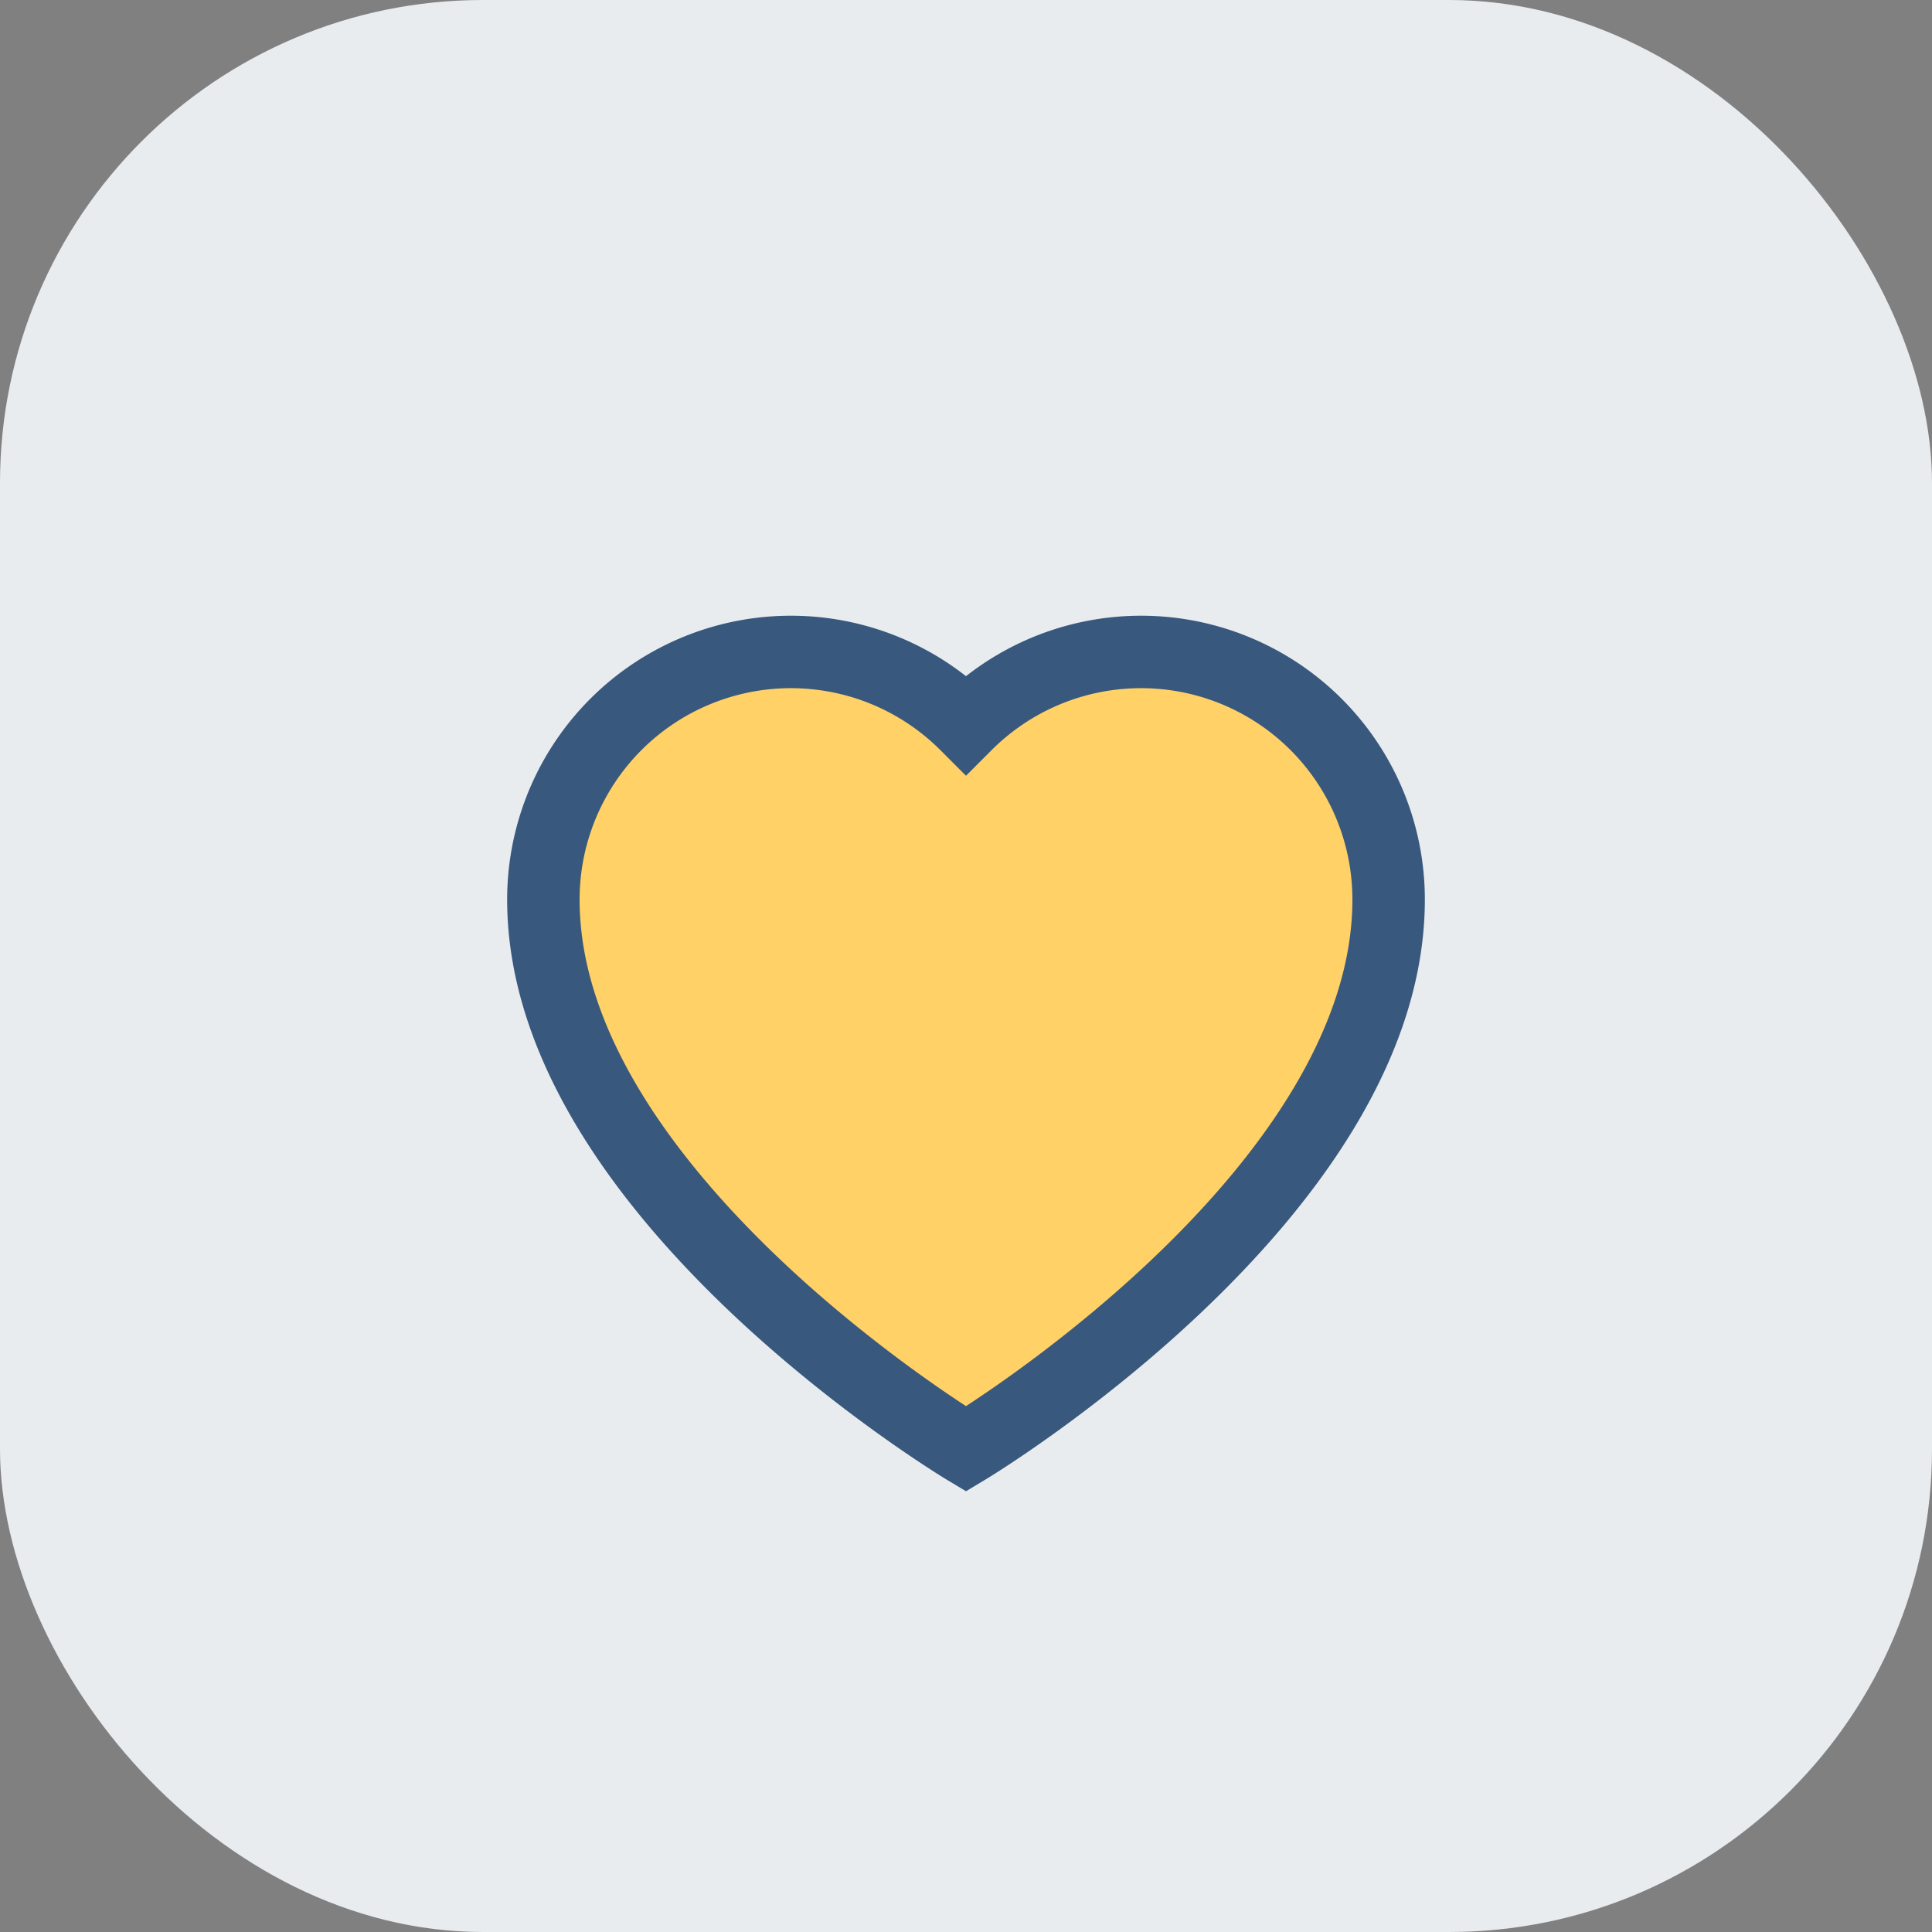
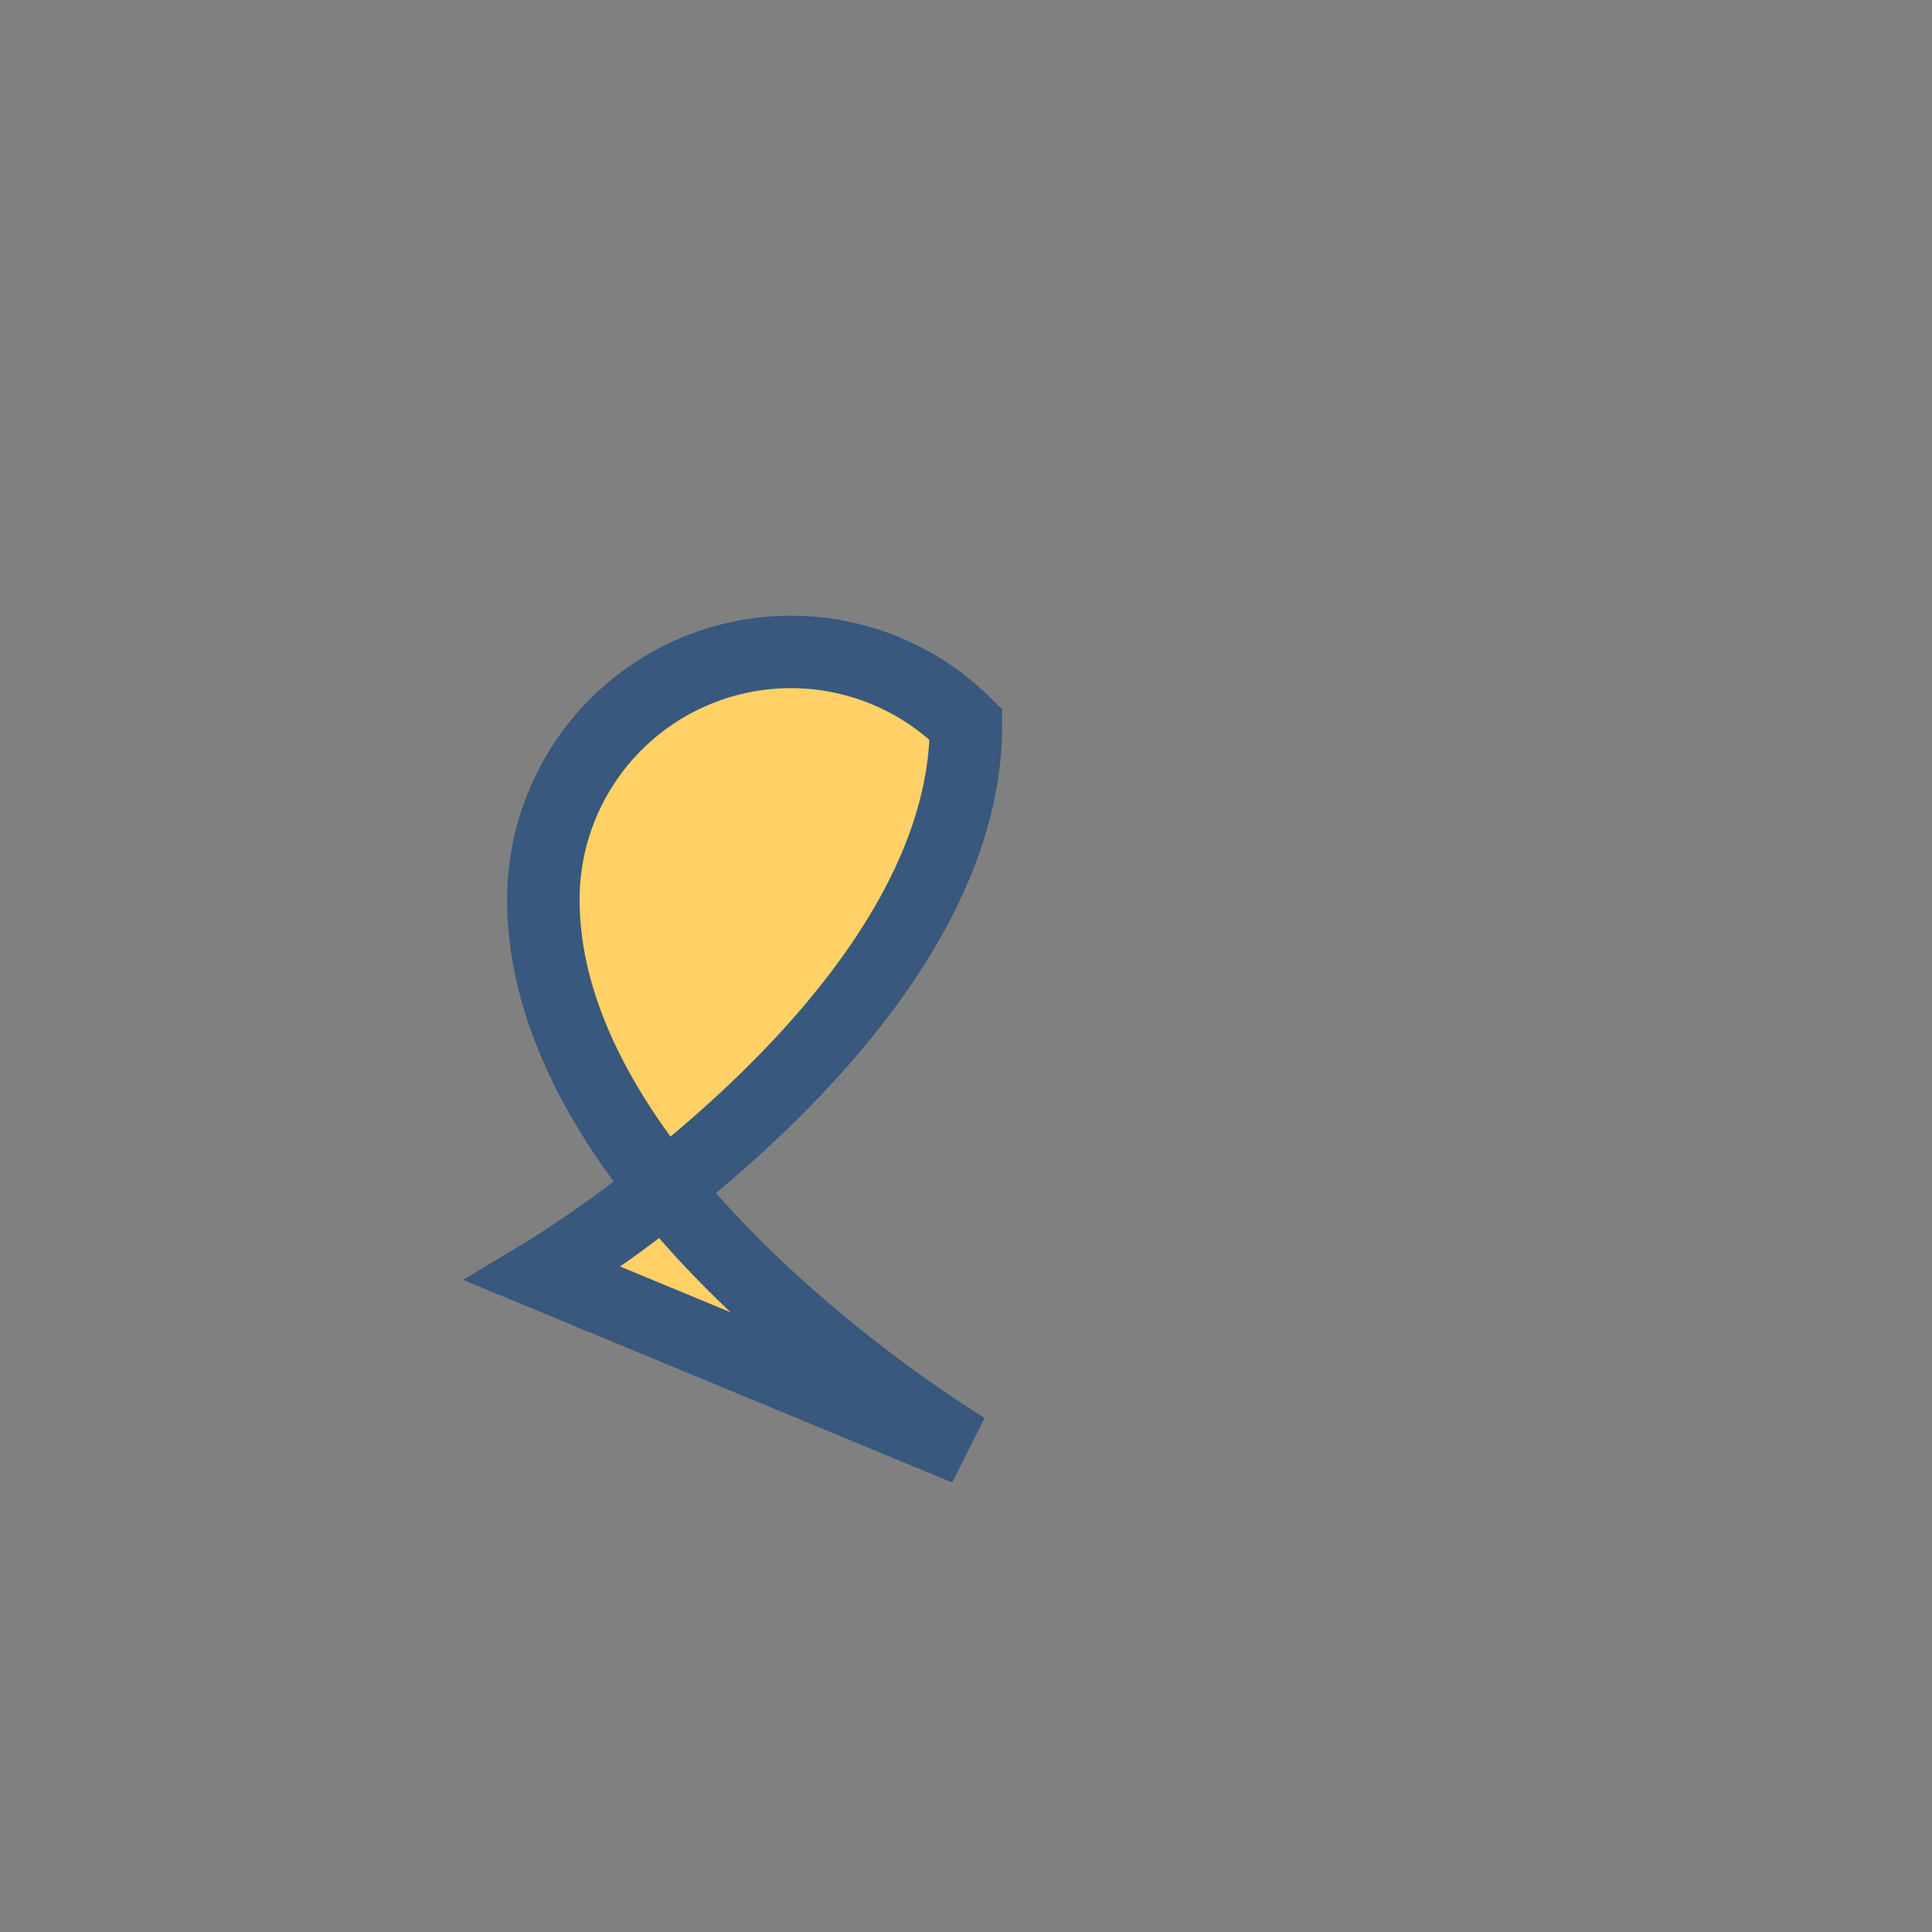
<svg xmlns="http://www.w3.org/2000/svg" width="32" height="32" viewBox="0 0 32 32">
  <rect x="0" y="0" width="32" height="32" fill="#808080" stroke="none" />
-   <rect width="32" height="32" rx="8" fill="#E9ECEF" />
-   <path d="M16 24s-7-4.2-7-9.1A4.1 4.1 0 0 1 16 12a4.1 4.1 0 0 1 7 2.9c0 4.9-7 9.1-7 9.1z" fill="#FFD166" stroke="#38587D" stroke-width="1.2" />
+   <path d="M16 24s-7-4.2-7-9.1A4.1 4.1 0 0 1 16 12c0 4.9-7 9.1-7 9.1z" fill="#FFD166" stroke="#38587D" stroke-width="1.2" />
</svg>